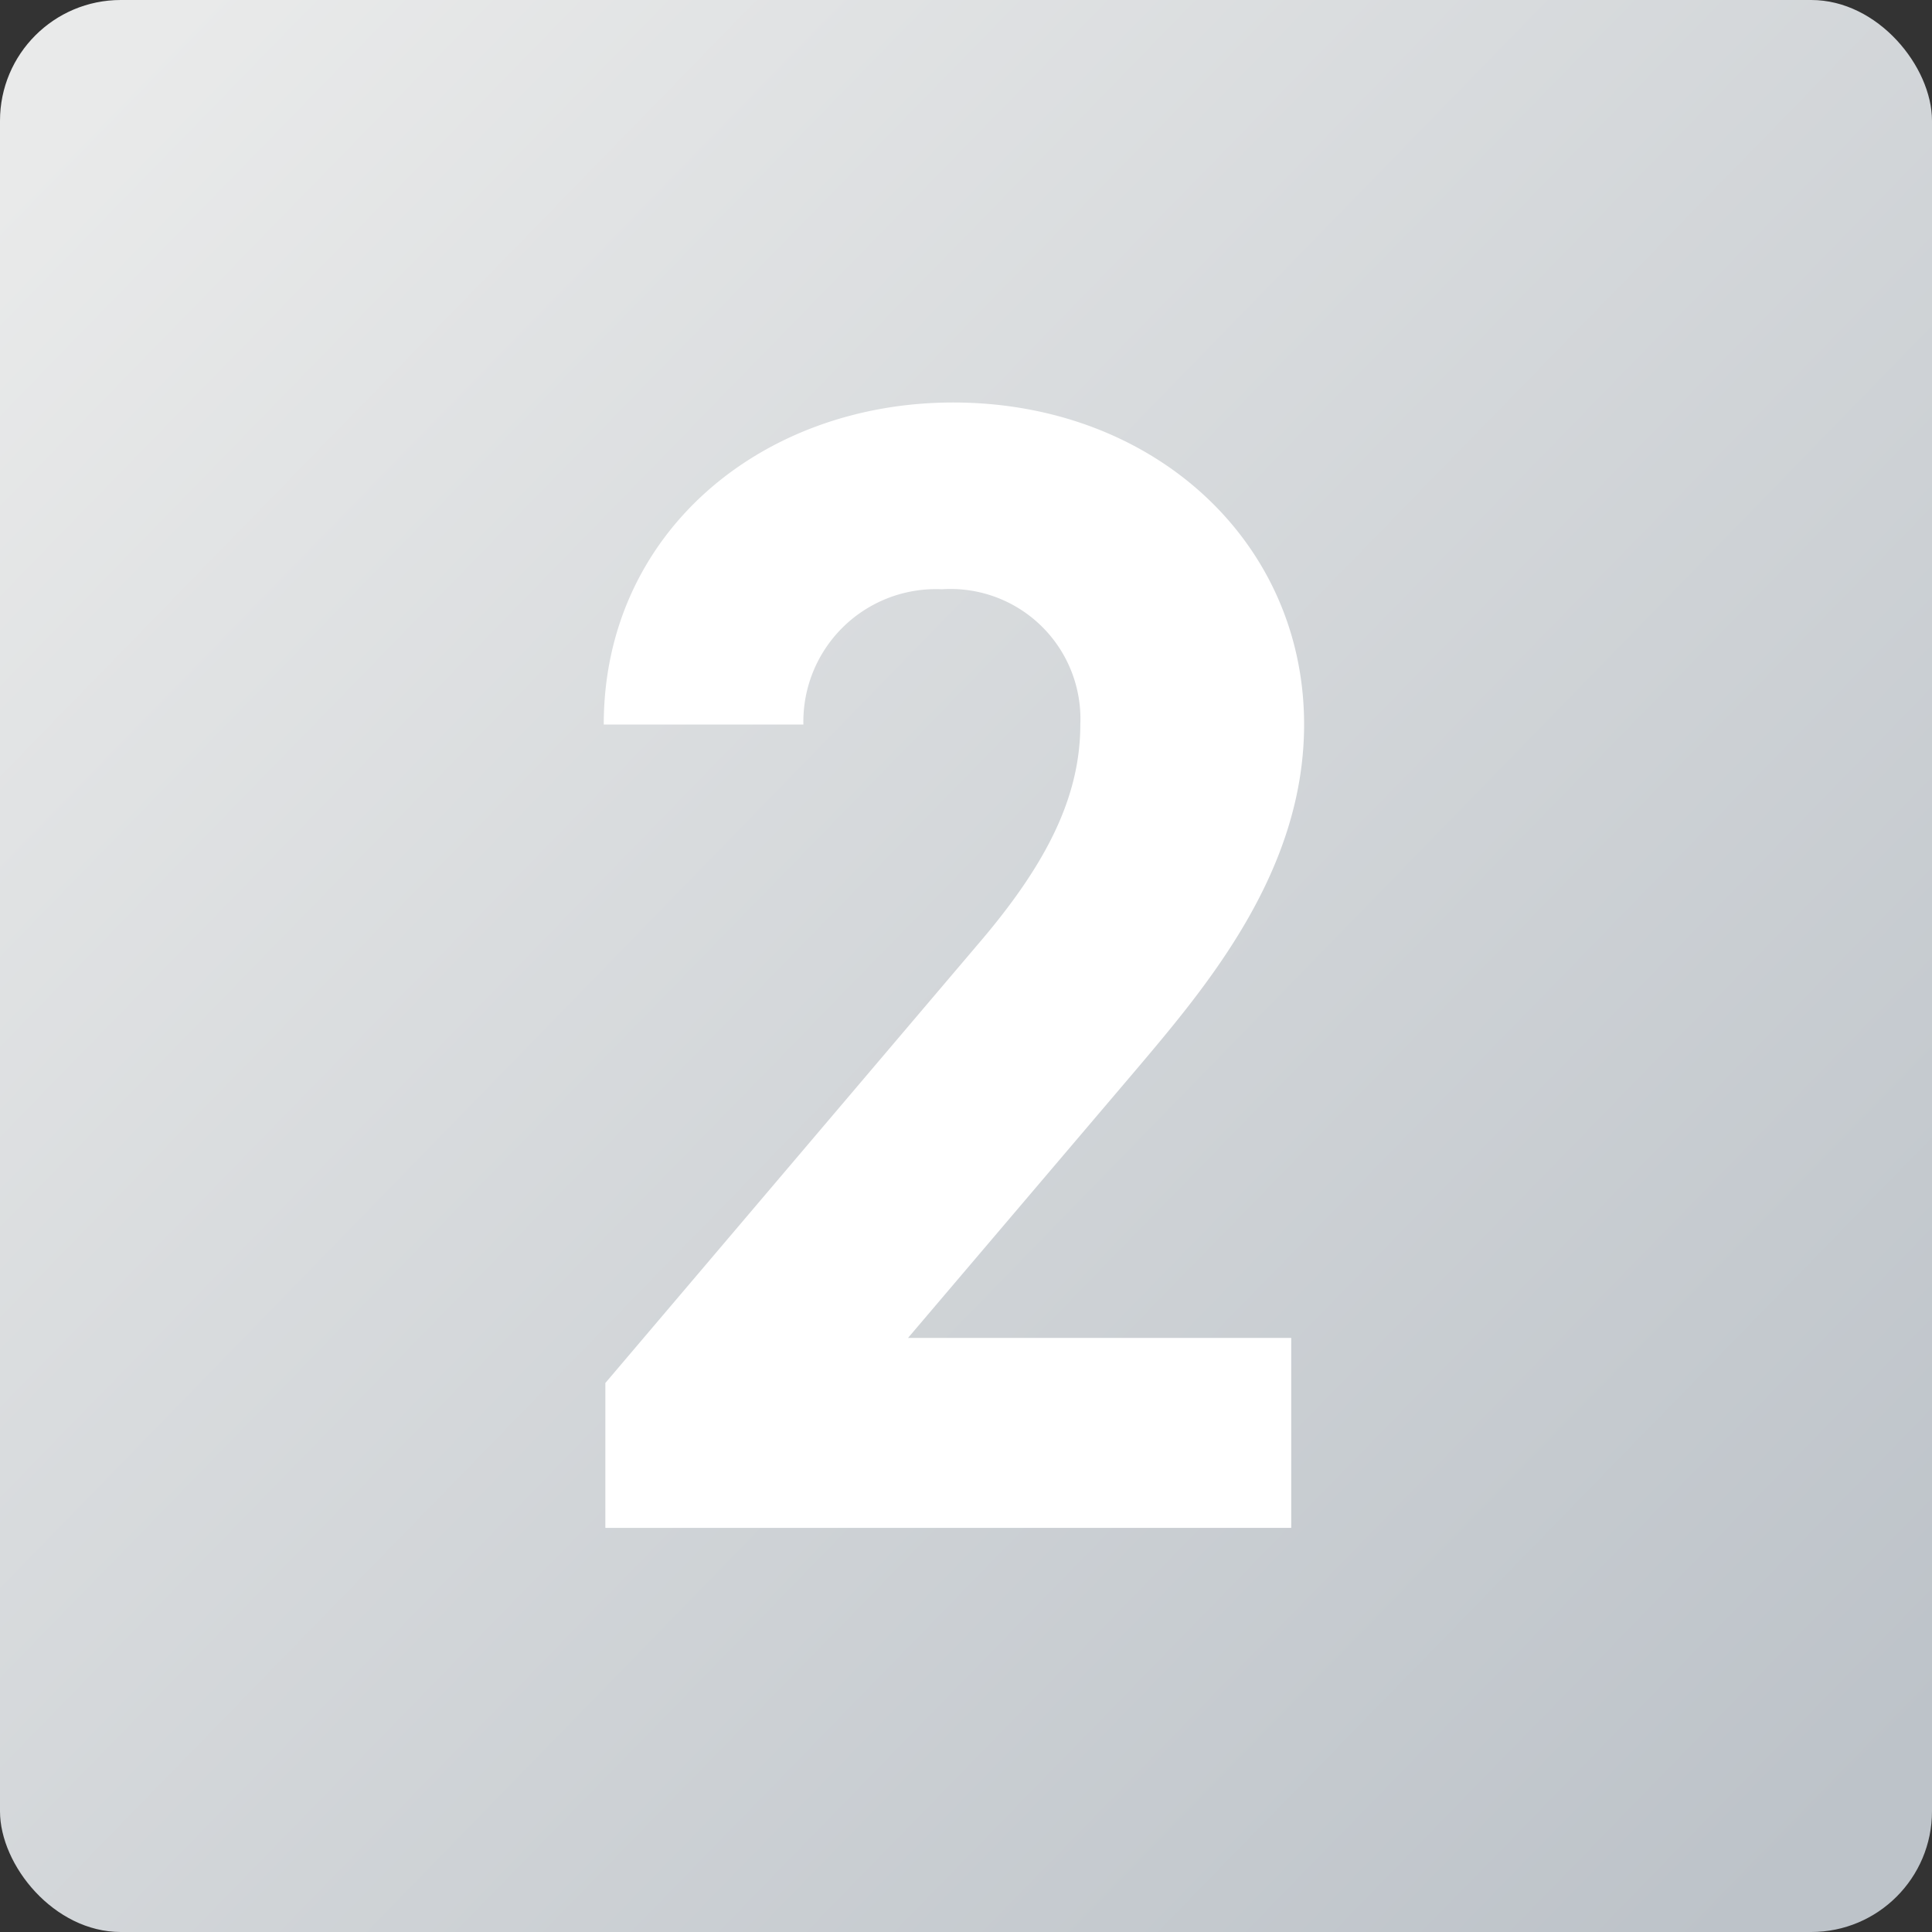
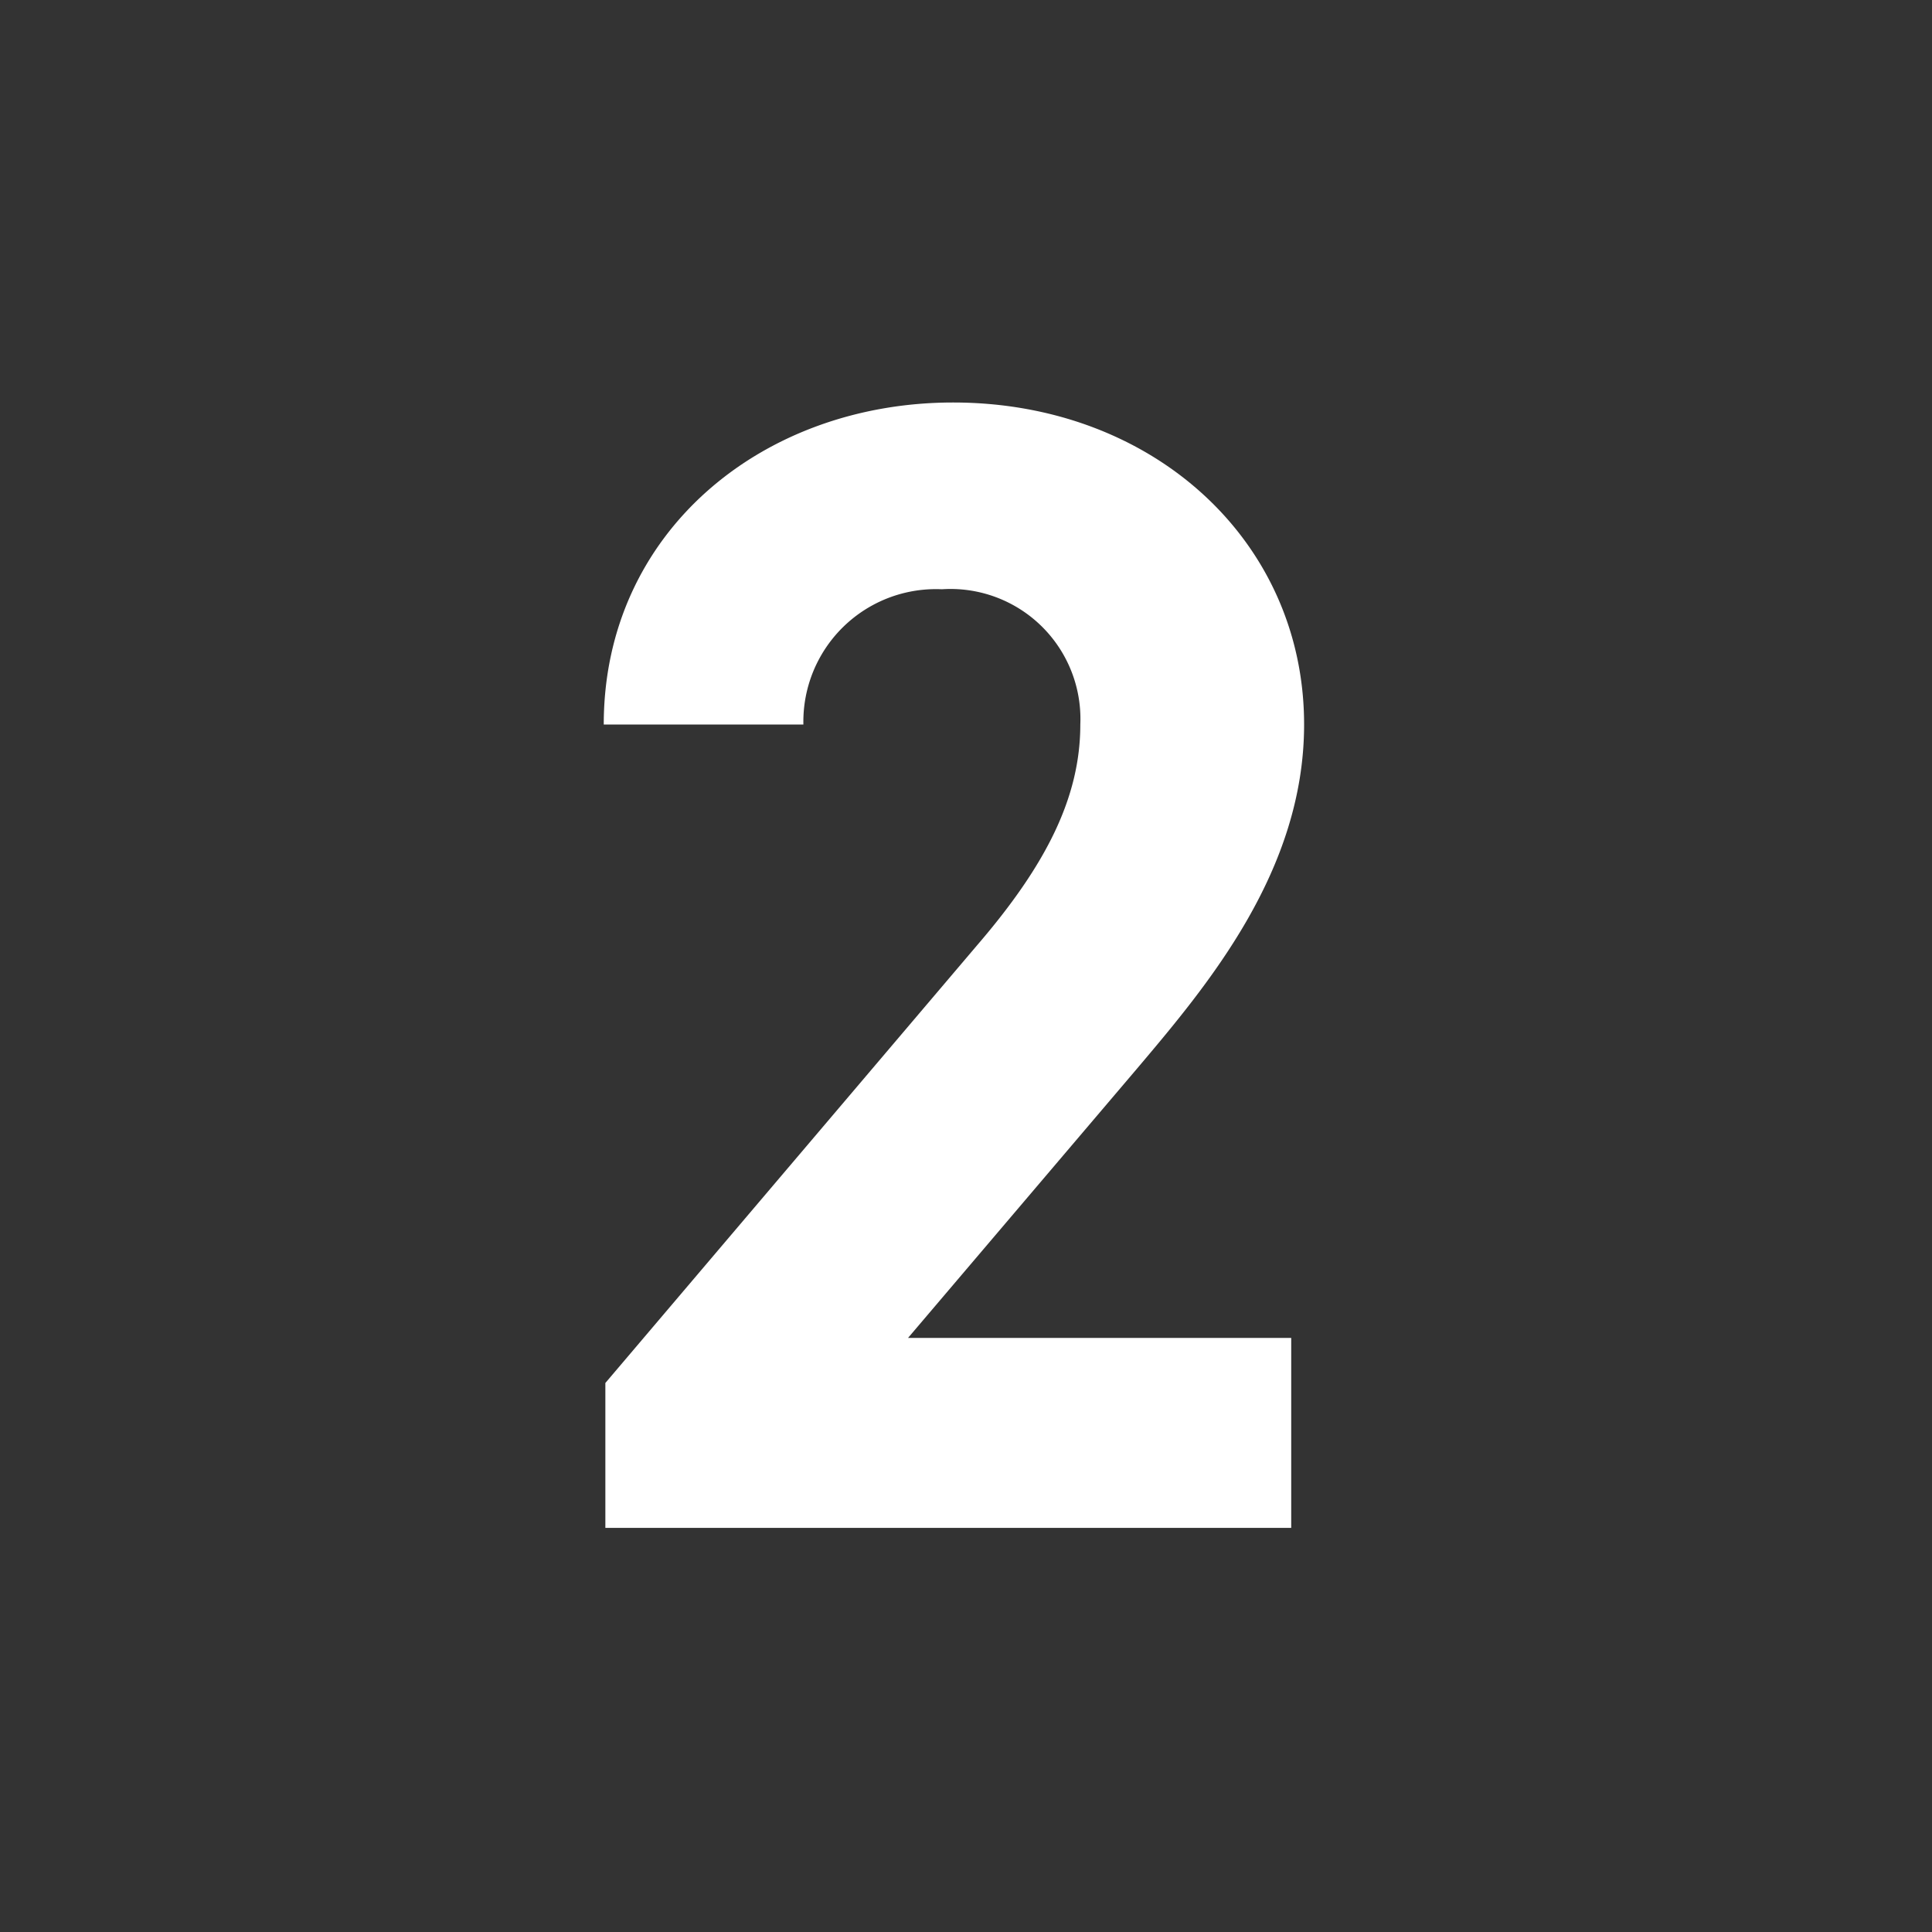
<svg xmlns="http://www.w3.org/2000/svg" width="48" height="48" viewBox="0 0 48 48">
  <rect x="0" y="0" width="48" height="48" fill="#333333" stroke="none" />
  <defs>
    <style>.a{fill:url(#a);}.b{fill:#fff;}</style>
    <linearGradient id="a" x1="0.946" y1="0.94" x2="0.044" y2="0.061" gradientUnits="objectBoundingBox">
      <stop offset="0" stop-color="#bdc3c9" />
      <stop offset="1" stop-color="#e9eaea" />
    </linearGradient>
  </defs>
  <g transform="translate(-148 -2655)">
-     <rect class="a" width="48" height="48" rx="3" transform="translate(148 2655)" />
    <path class="b" d="M19.08-4.72H9.56l5.68-6.68c1.76-2.08,4.16-4.92,4.16-8.56,0-4.56-3.76-8-8.72-8-4.76,0-8.68,3.24-8.68,8H6.96a3.293,3.293,0,0,1,3.44-3.36,3.228,3.228,0,0,1,3.44,3.36c0,1.8-.84,3.48-2.56,5.48L2.04-3.6V0H19.08Z" transform="translate(161 2692.96)" />
  </g>
</svg>